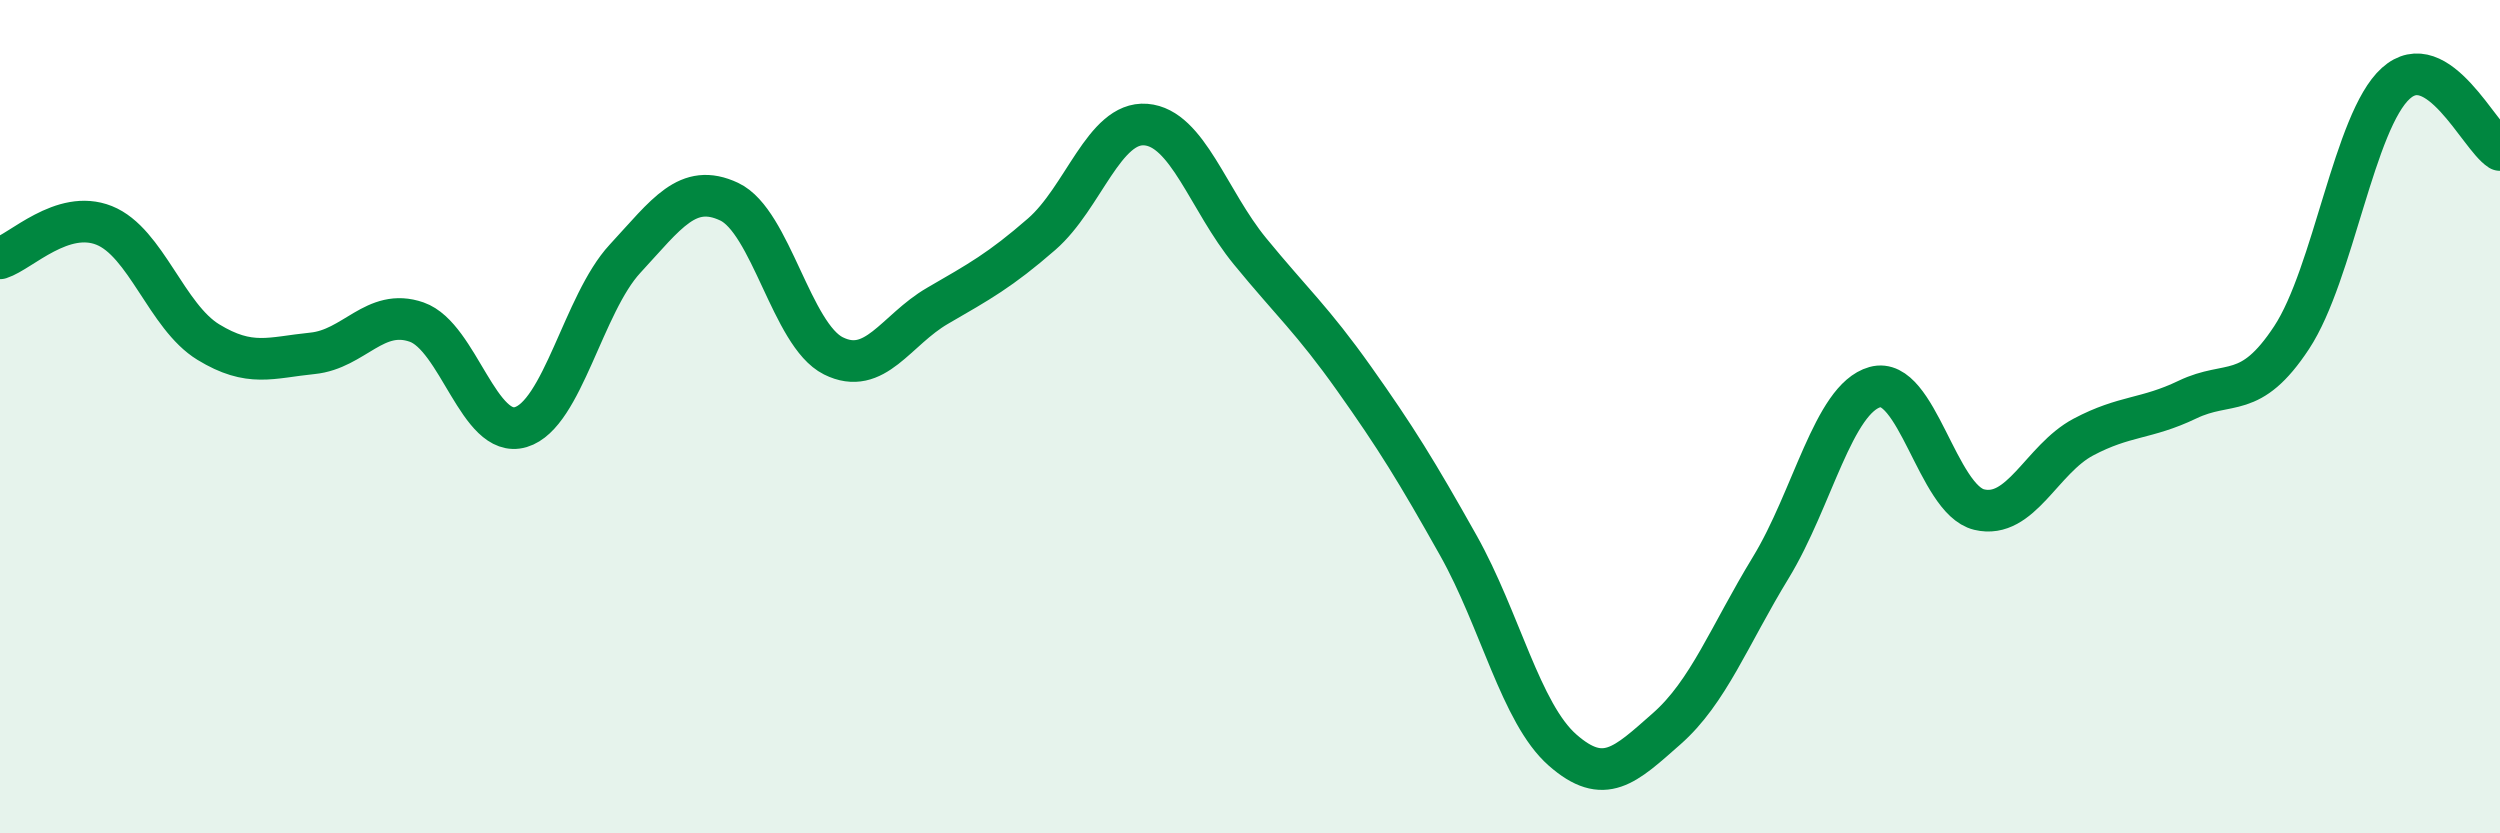
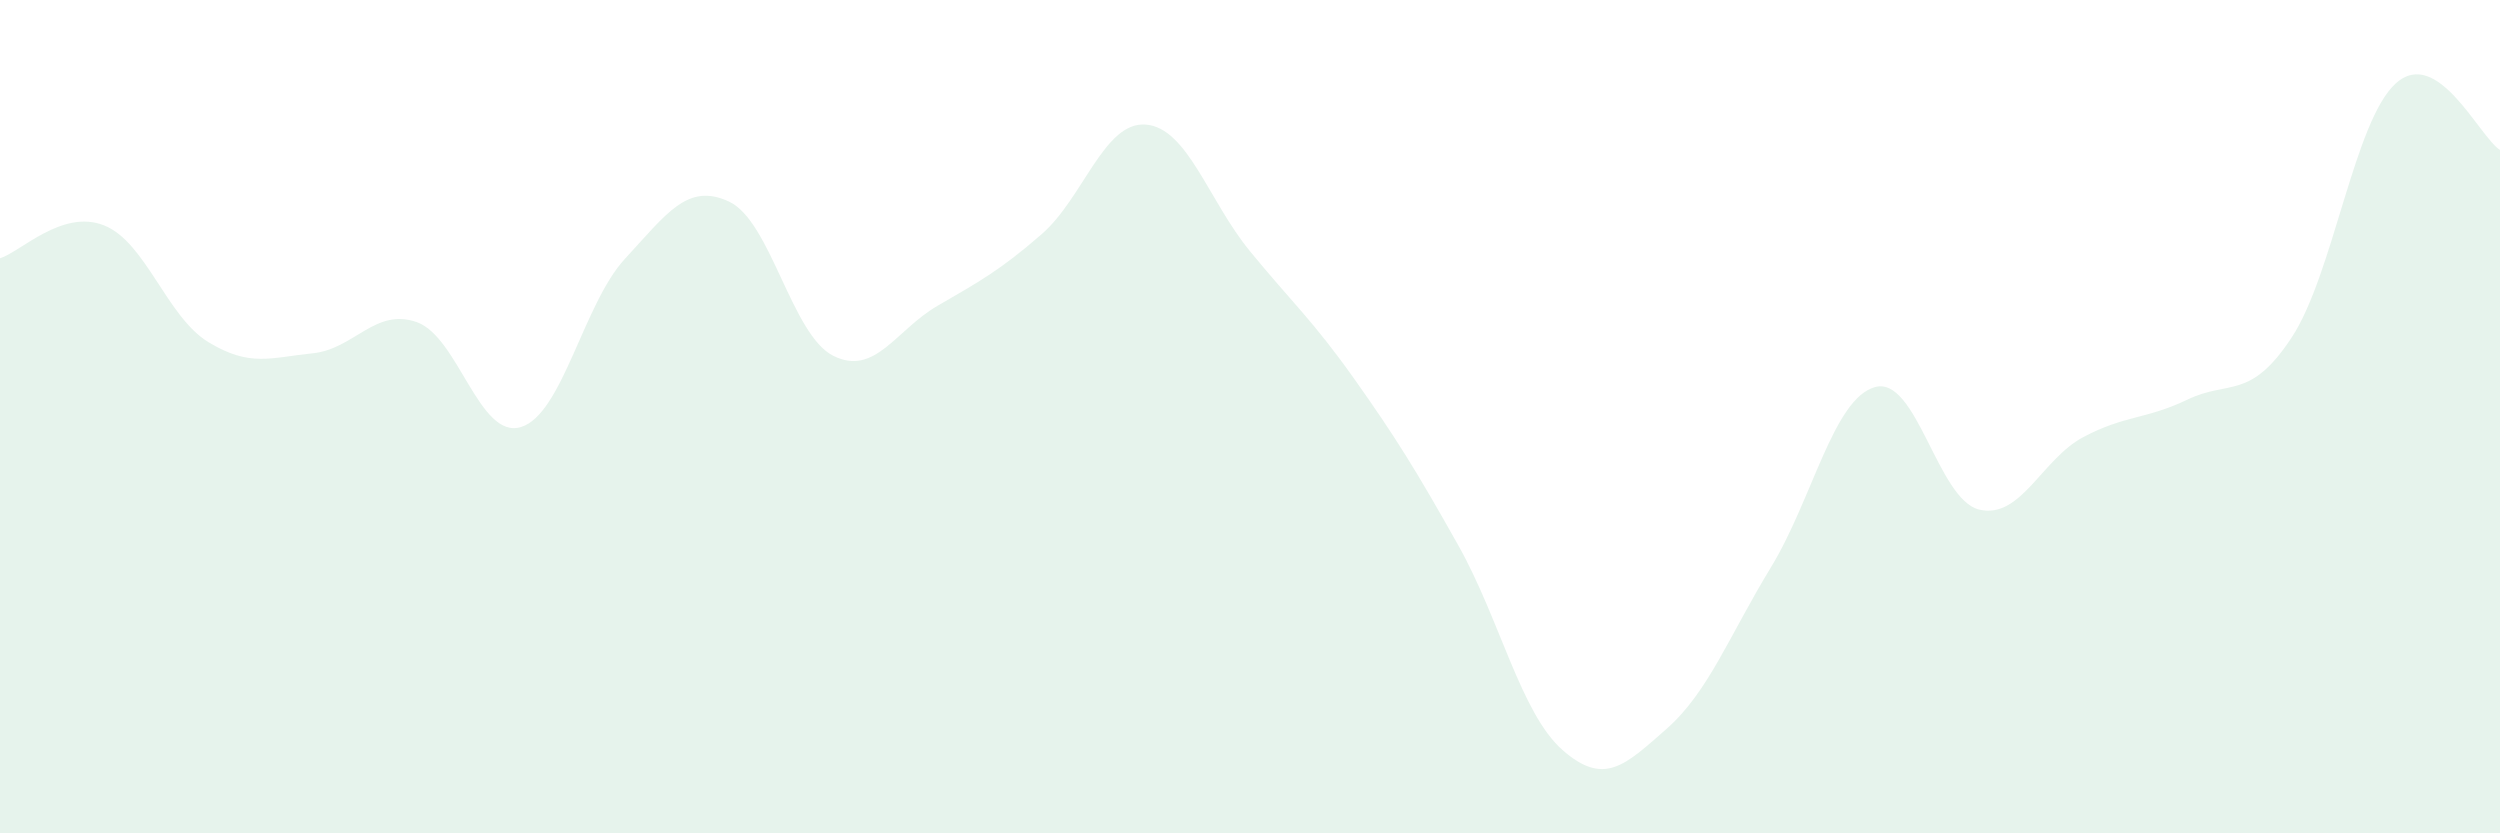
<svg xmlns="http://www.w3.org/2000/svg" width="60" height="20" viewBox="0 0 60 20">
  <path d="M 0,6.2 C 0.5,6.04 1.5,5.01 2.5,5.41 C 3.5,5.81 4,7.6 5,8.21 C 6,8.82 6.5,8.58 7.5,8.48 C 8.5,8.38 9,7.38 10,7.73 C 11,8.08 11.5,10.55 12.5,10.25 C 13.5,9.95 14,7.29 15,6.21 C 16,5.13 16.5,4.37 17.5,4.84 C 18.5,5.31 19,8.04 20,8.54 C 21,9.04 21.5,7.92 22.5,7.34 C 23.5,6.76 24,6.49 25,5.62 C 26,4.75 26.5,2.91 27.5,2.99 C 28.5,3.07 29,4.81 30,6.03 C 31,7.25 31.5,7.68 32.5,9.09 C 33.5,10.5 34,11.31 35,13.09 C 36,14.87 36.5,17.12 37.5,18 C 38.5,18.88 39,18.37 40,17.49 C 41,16.61 41.5,15.26 42.5,13.62 C 43.5,11.98 44,9.57 45,9.29 C 46,9.01 46.5,11.99 47.5,12.23 C 48.5,12.47 49,11.02 50,10.49 C 51,9.96 51.5,10.07 52.5,9.59 C 53.5,9.11 54,9.62 55,8.1 C 56,6.58 56.5,2.9 57.5,2 C 58.5,1.1 59.5,3.28 60,3.6L60 20L0 20Z" fill="#008740" opacity="0.1" stroke-linecap="round" stroke-linejoin="round" />
-   <path d="M 0,6.2 C 0.5,6.04 1.5,5.01 2.5,5.41 C 3.5,5.81 4,7.6 5,8.21 C 6,8.82 6.5,8.58 7.5,8.48 C 8.5,8.38 9,7.38 10,7.73 C 11,8.08 11.5,10.55 12.5,10.25 C 13.5,9.95 14,7.29 15,6.21 C 16,5.13 16.5,4.37 17.5,4.84 C 18.5,5.31 19,8.04 20,8.54 C 21,9.04 21.5,7.92 22.5,7.34 C 23.5,6.76 24,6.49 25,5.62 C 26,4.75 26.5,2.91 27.5,2.99 C 28.5,3.07 29,4.81 30,6.03 C 31,7.25 31.5,7.68 32.5,9.09 C 33.5,10.5 34,11.31 35,13.09 C 36,14.87 36.5,17.12 37.5,18 C 38.5,18.88 39,18.37 40,17.49 C 41,16.61 41.5,15.26 42.5,13.62 C 43.5,11.98 44,9.57 45,9.29 C 46,9.01 46.5,11.99 47.5,12.23 C 48.5,12.47 49,11.02 50,10.49 C 51,9.96 51.5,10.07 52.5,9.59 C 53.5,9.11 54,9.62 55,8.1 C 56,6.58 56.5,2.9 57.5,2 C 58.5,1.1 59.5,3.28 60,3.6" stroke="#008740" stroke-width="1" fill="none" stroke-linecap="round" stroke-linejoin="round" />
</svg>